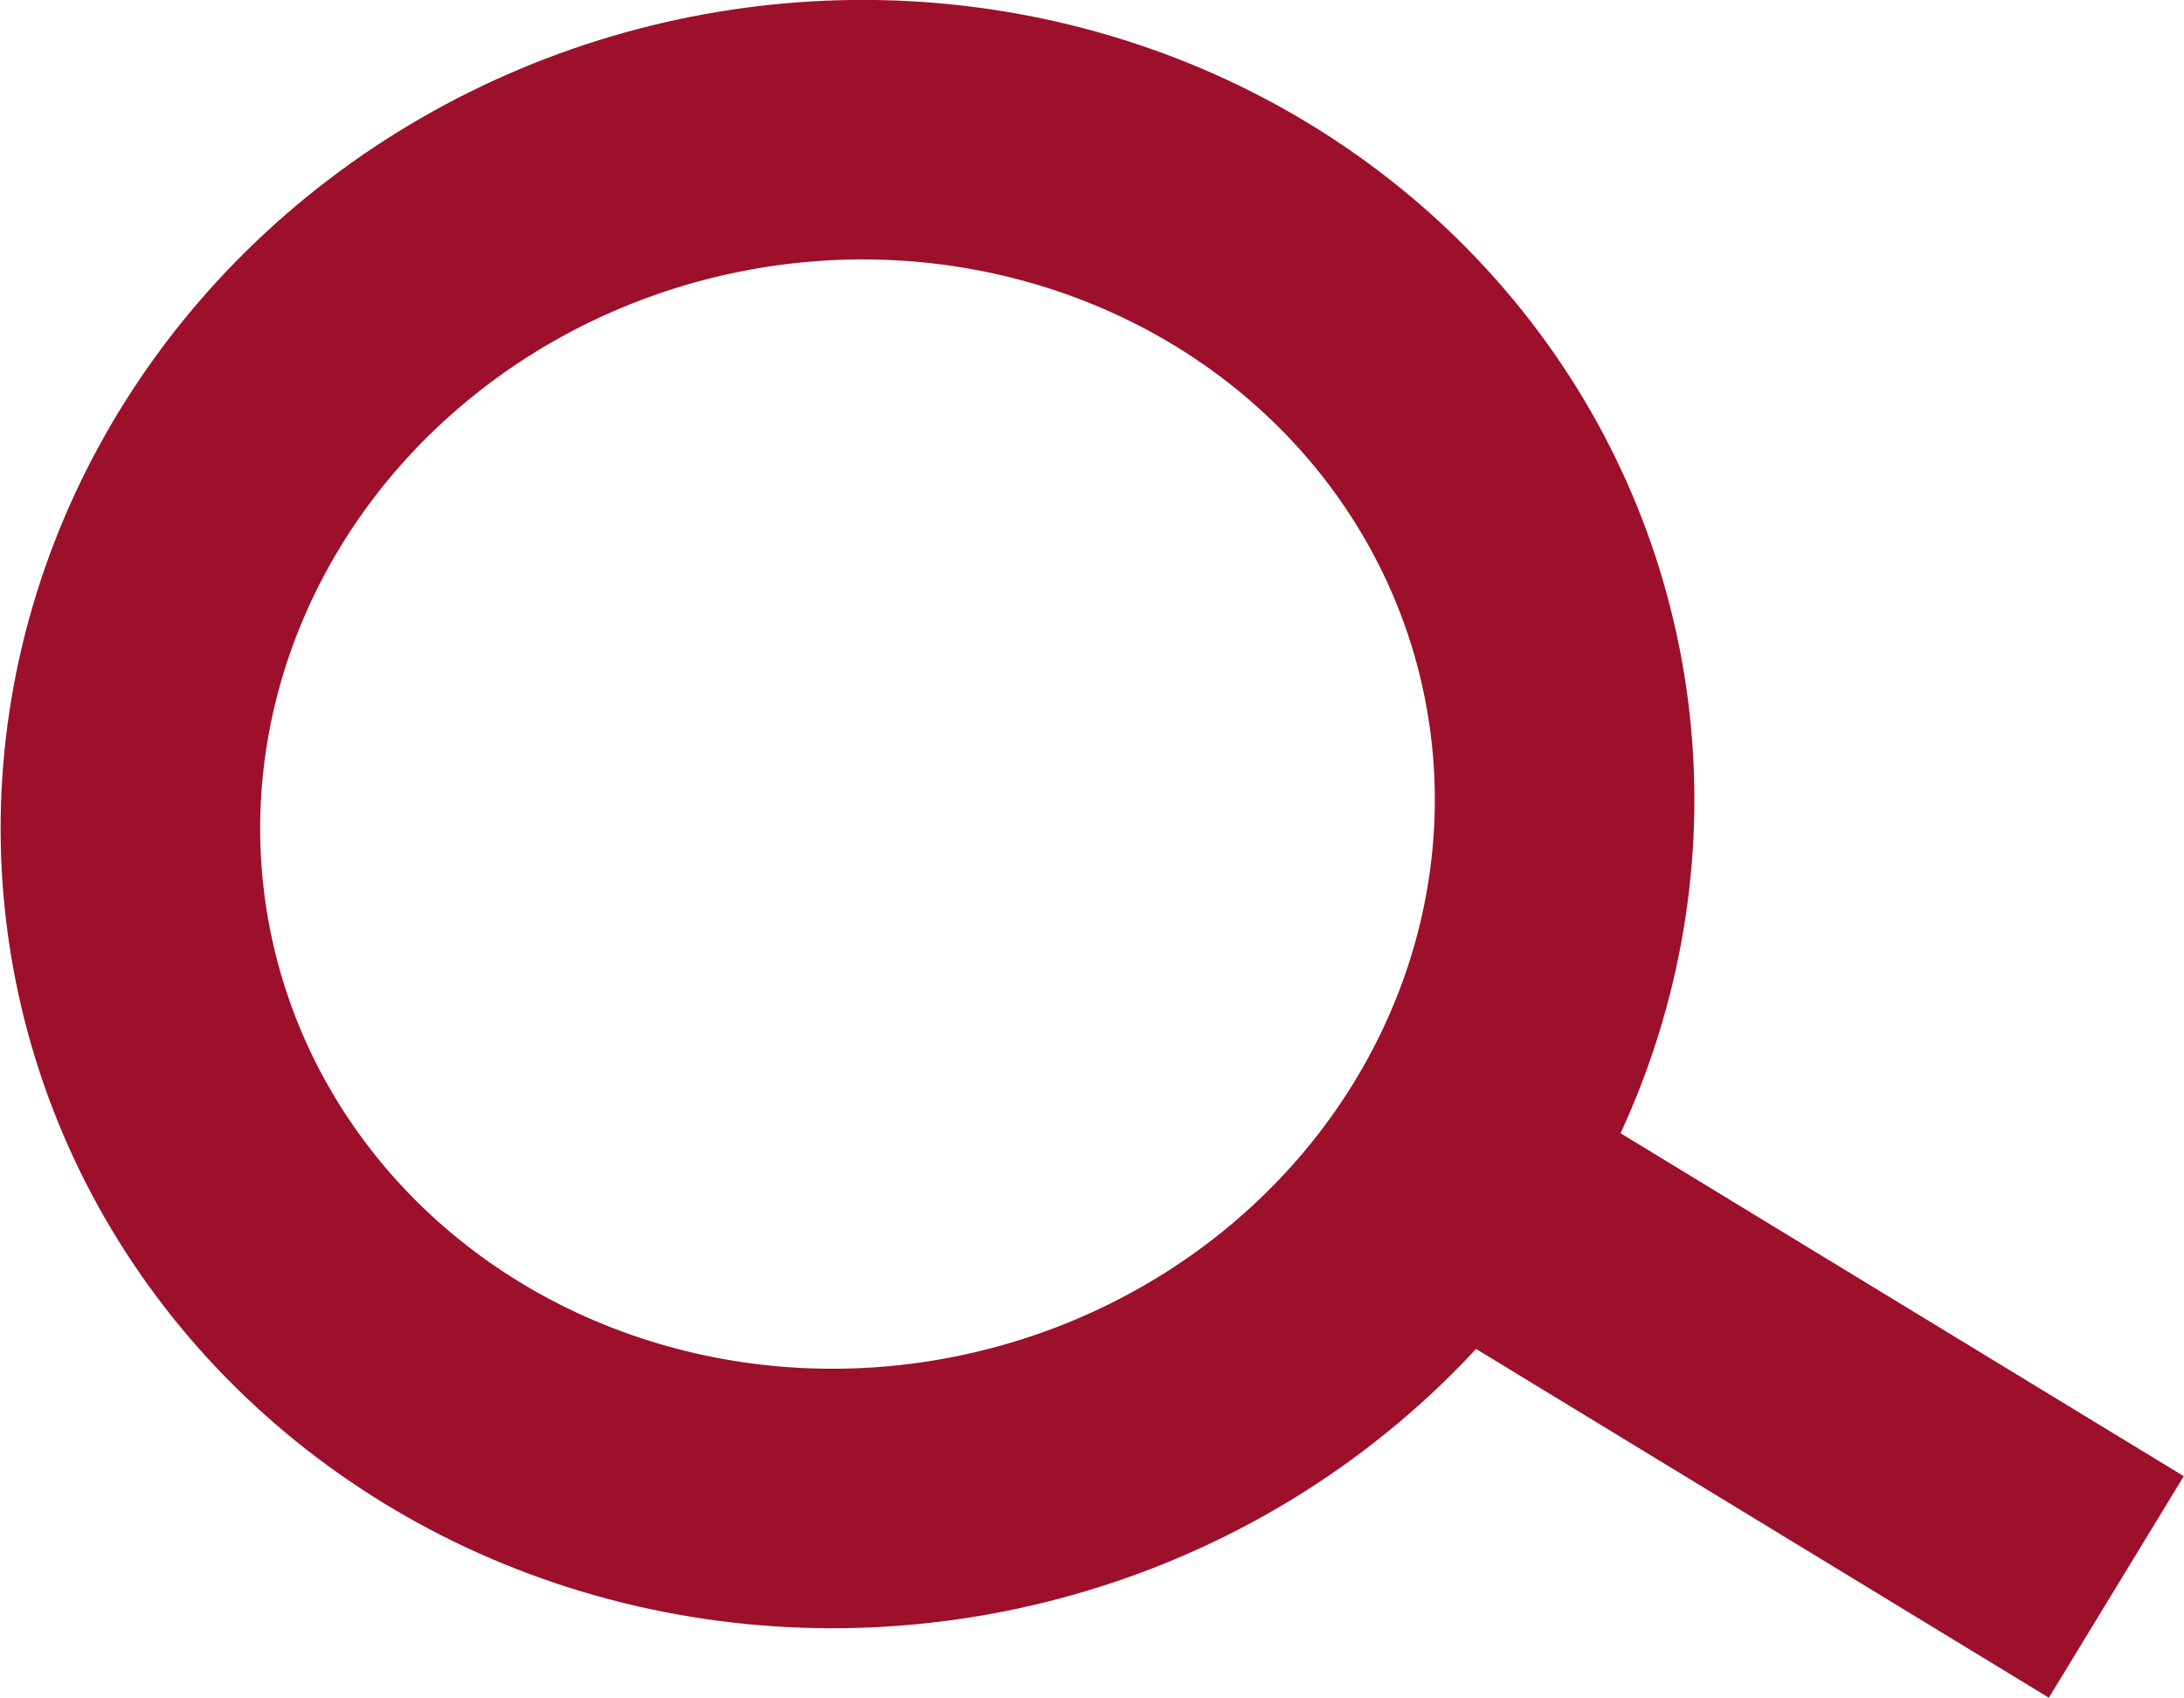
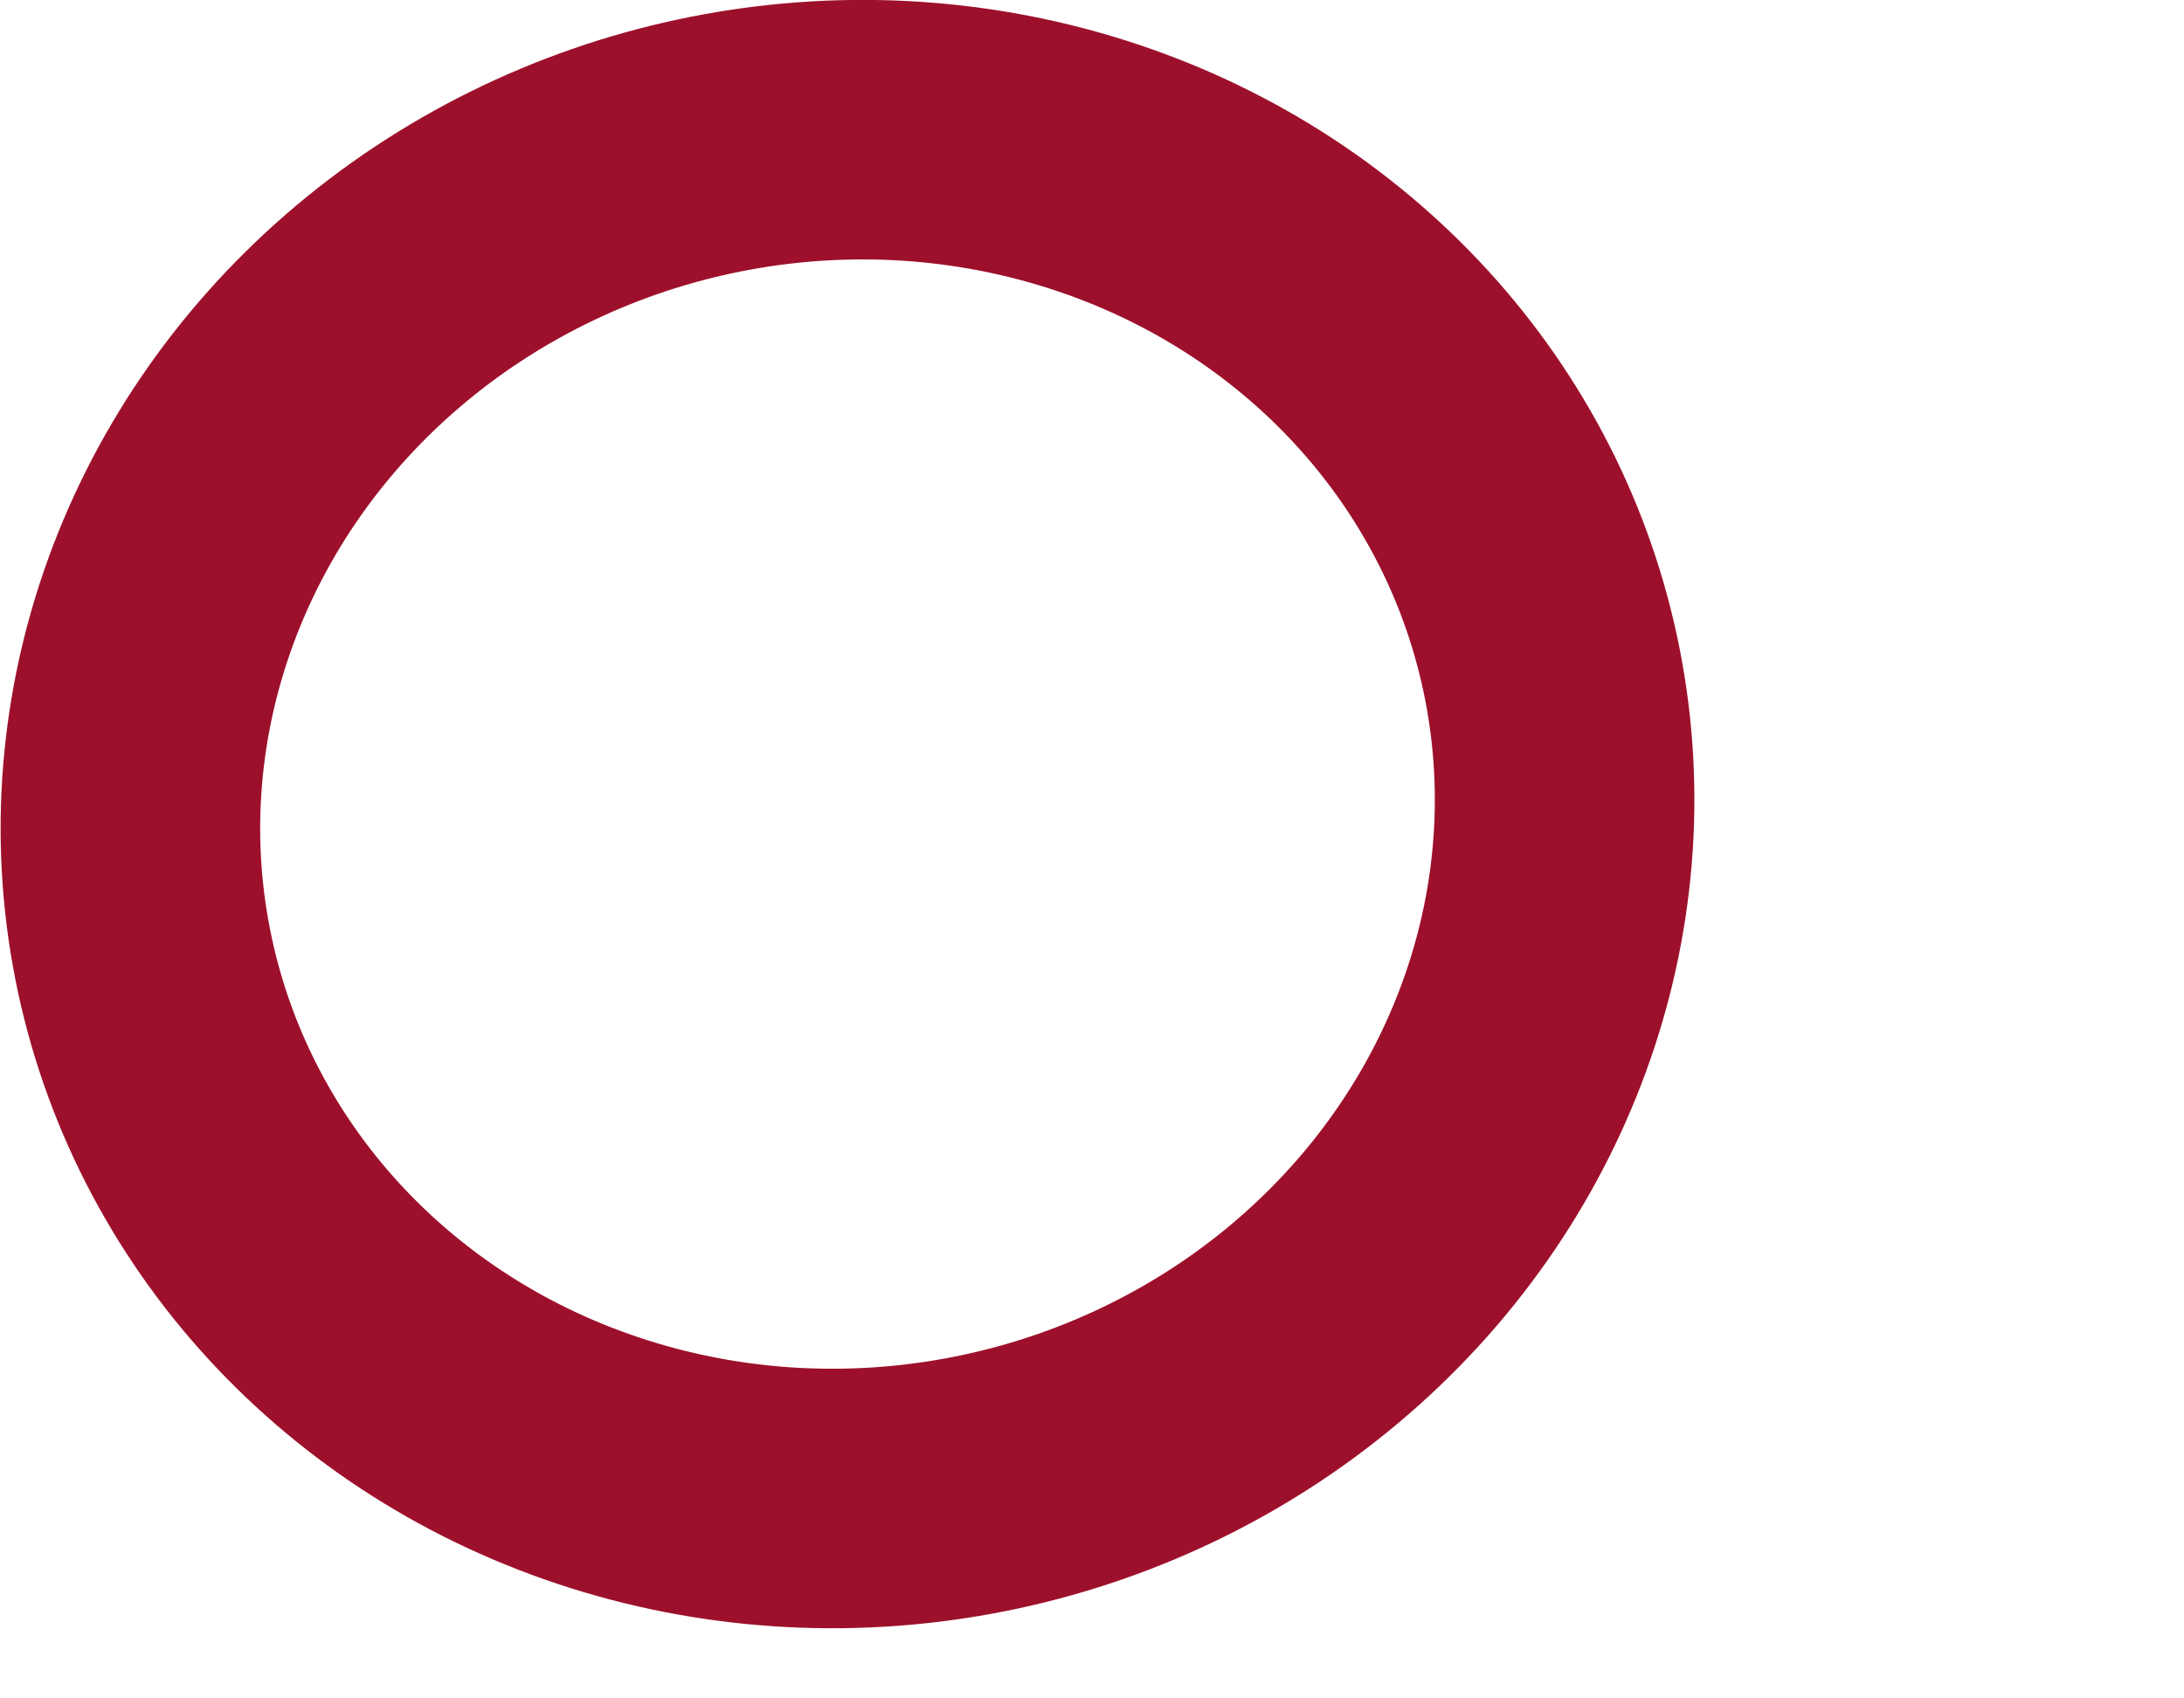
<svg xmlns="http://www.w3.org/2000/svg" version="1.1" id="Layer_1" x="0px" y="0px" width="21.266px" height="16.535px" viewBox="0 0 21.266 16.535" enable-background="new 0 0 21.266 16.535" xml:space="preserve">
  <ellipse transform="matrix(0.978 -0.211 0.211 0.978 -1.487 1.92)" fill="none" stroke="#9D102B" stroke-width="2.526" cx="8.249" cy="7.923" rx="6.994" ry="6.646" />
-   <path fill="none" stroke="#9D102B" stroke-width="2.526" d="M13.477,11.113l7.13,4.342" />
</svg>